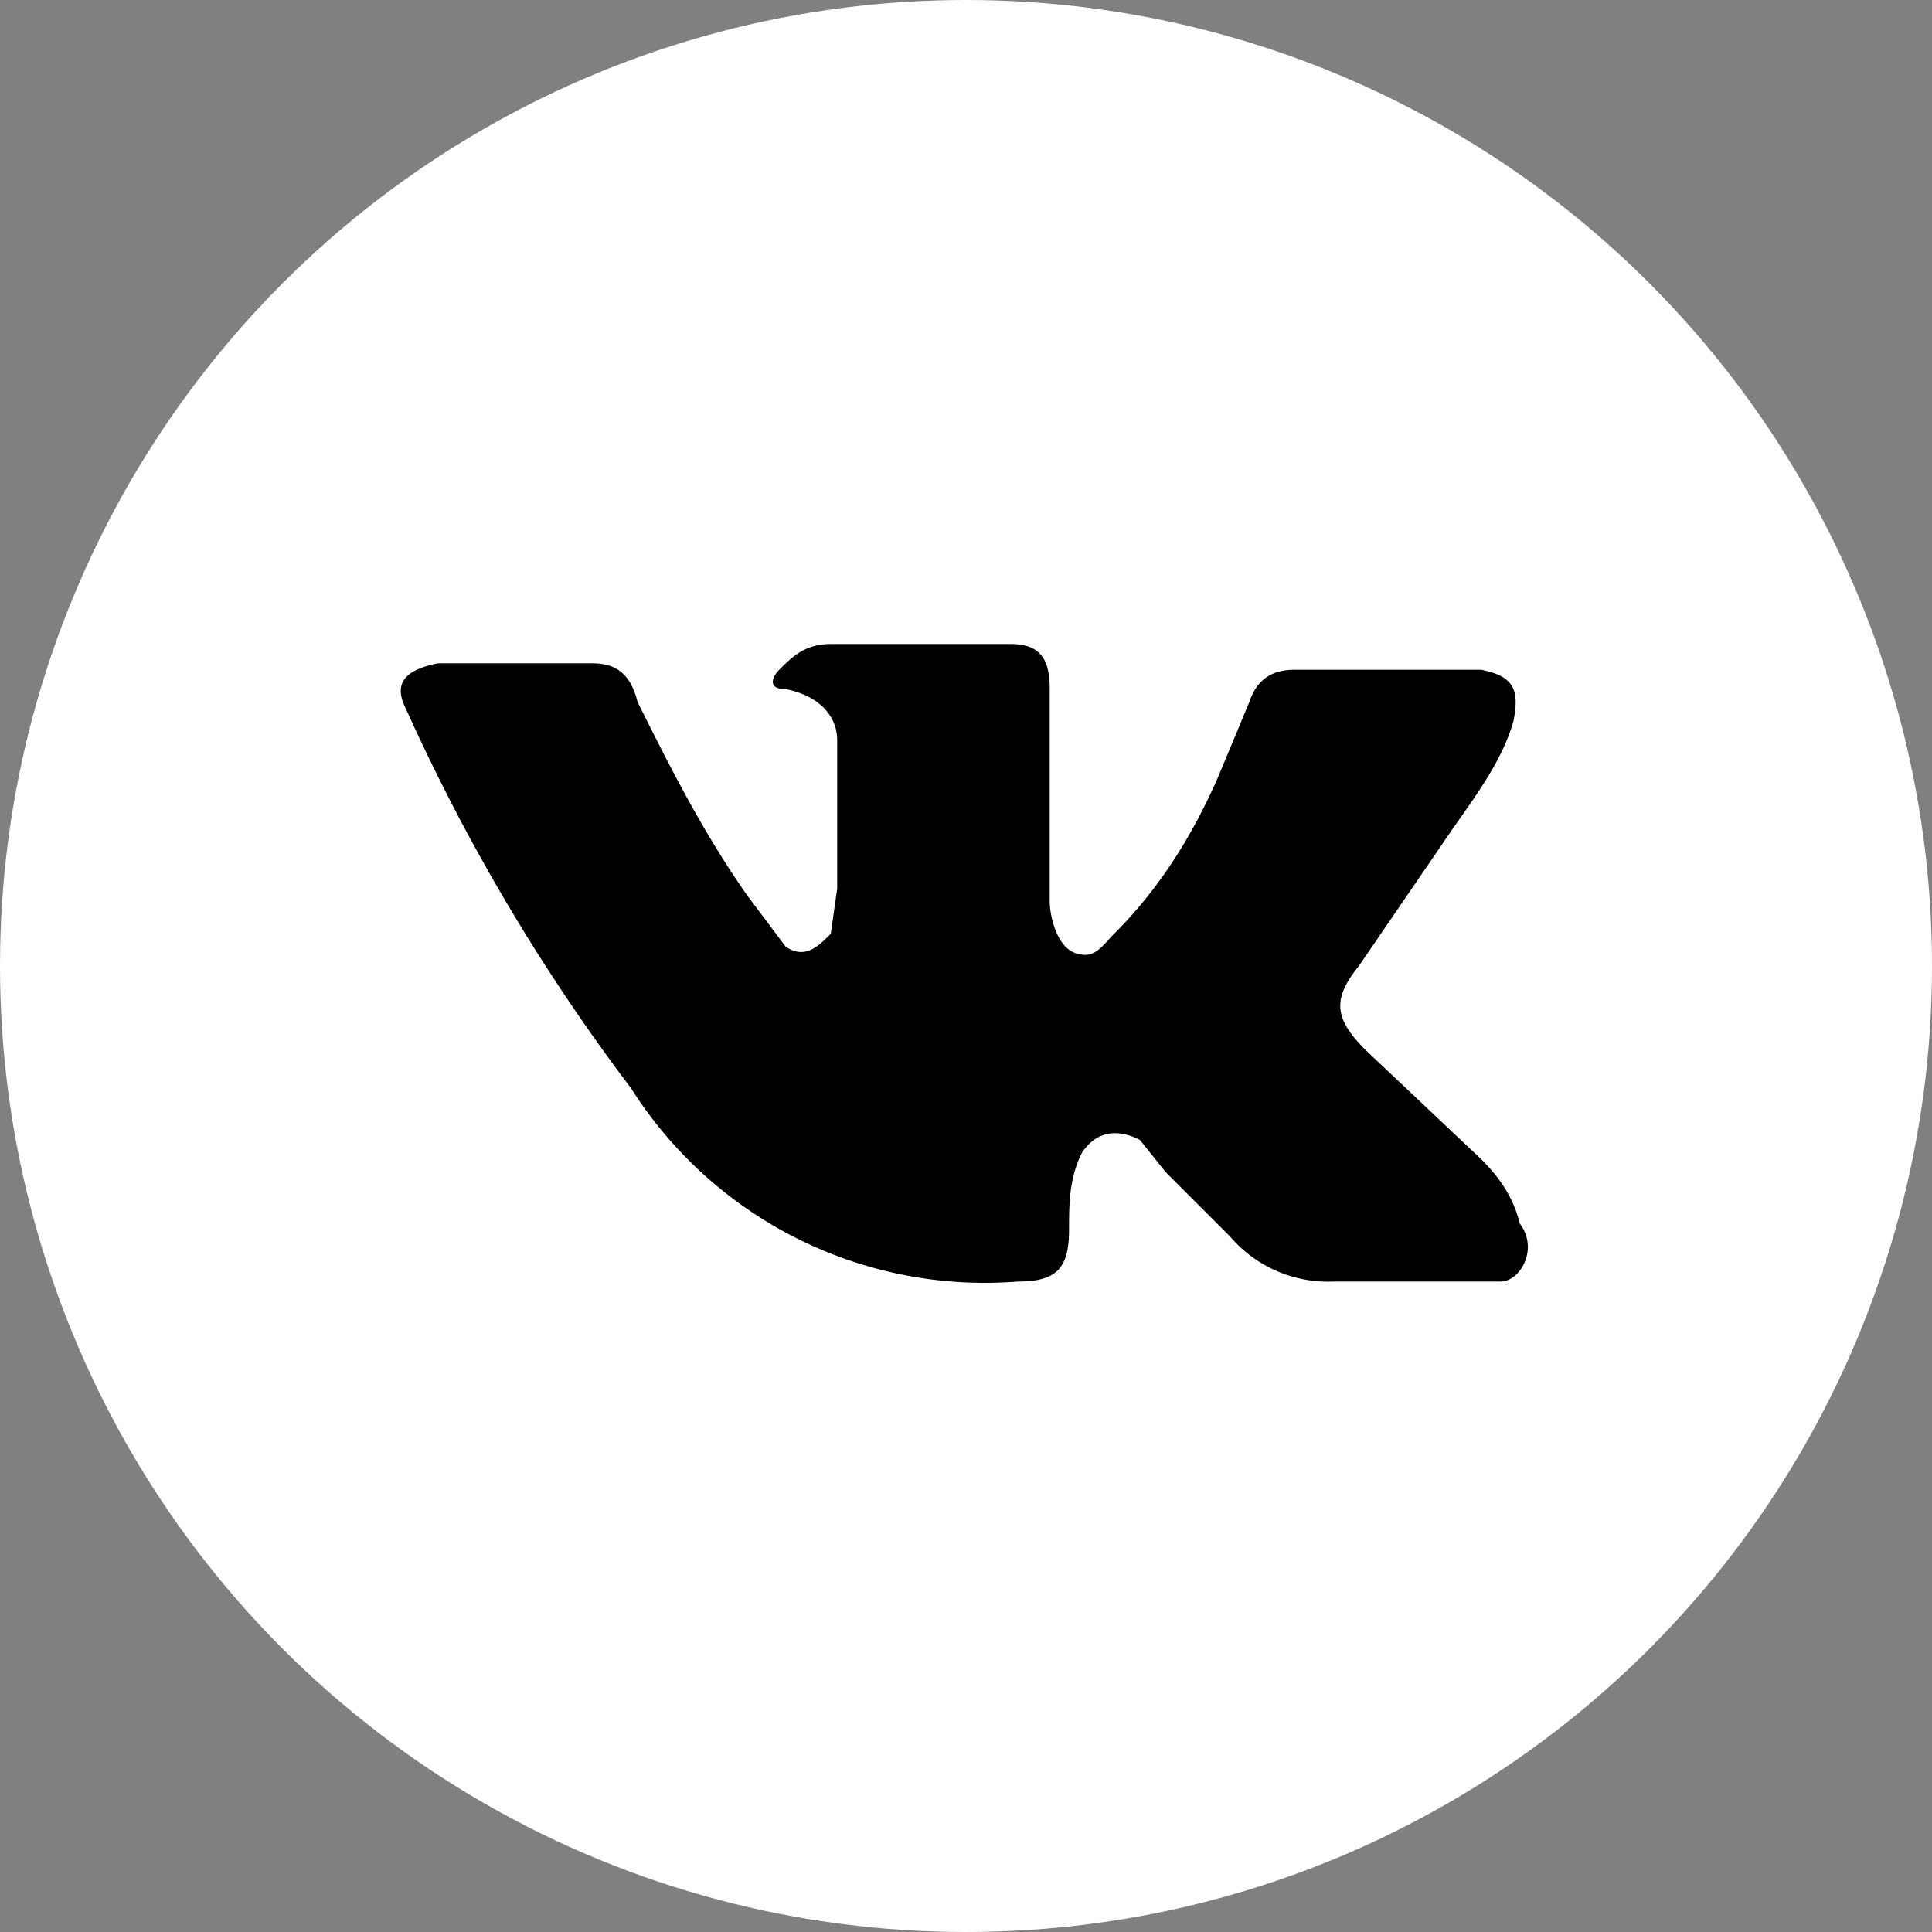
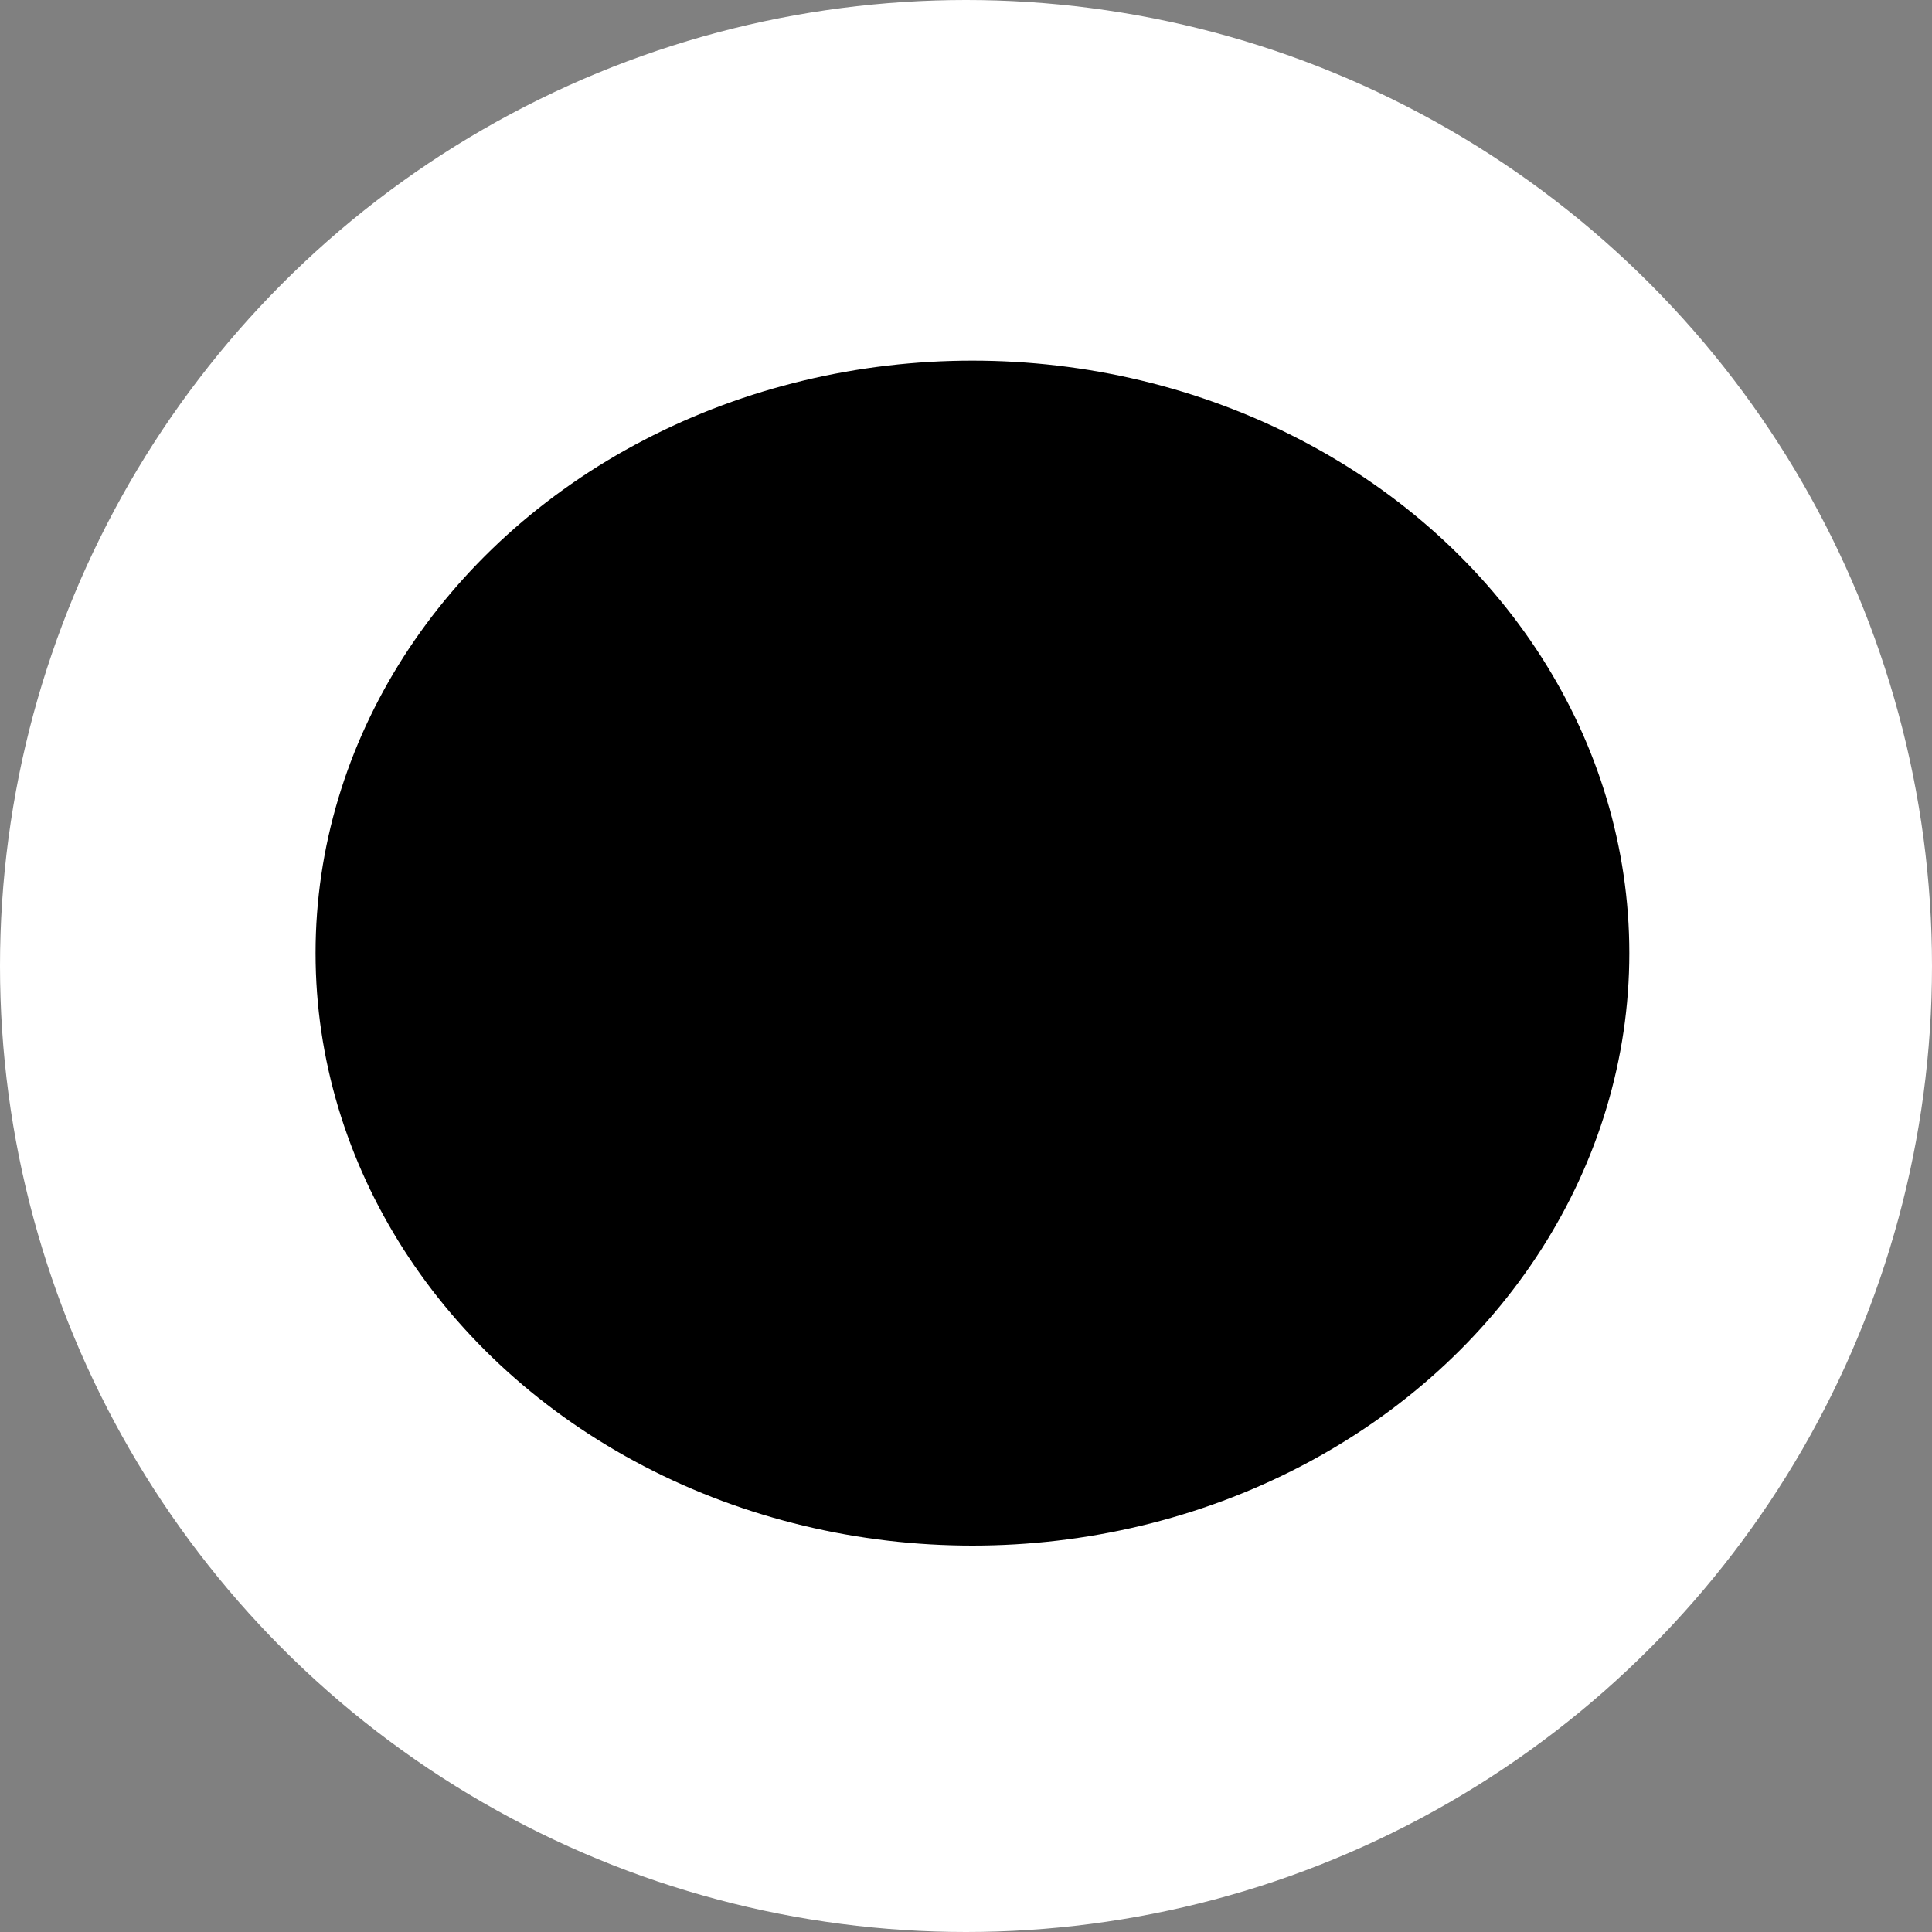
<svg xmlns="http://www.w3.org/2000/svg" width="30" height="30" fill="none">
  <rect width="100%" height="100%" fill="#808080" stroke="none" />
  <circle cx="15" cy="15" r="15" fill="#fff" />
  <ellipse cx="15.1" cy="14.8" rx="10.2" ry="9.2" fill="#000" />
-   <path d="M24.4 4.5H5.6c-.6 0-1.1.5-1.1 1.1v18.8c0 .6.5 1.1 1.1 1.1h18.8c.6 0 1.1-.5 1.1-1.1V5.6c0-.6-.5-1.1-1.1-1.1Zm-3.2 11.8L23 18c.3.3.5.6.6 1 .3.4 0 .9-.3.9h-2.6a2 2 0 0 1-1.6-.7l-1-1-.4-.5c-.4-.2-.7-.1-.9.2-.2.4-.2.8-.2 1.2 0 .6-.2.8-.8.8a6.5 6.5 0 0 1-6-3A30.6 30.6 0 0 1 6.3 11c-.2-.4 0-.6.5-.7h2.4c.4 0 .6.2.7.6.5 1 1 2 1.7 3l.6.8c.3.2.5 0 .7-.2l.1-.7v-2.3c0-.4-.3-.7-.8-.8-.3 0-.2-.2-.1-.3.2-.2.4-.4.8-.4h2.8c.5 0 .6.3.6.7V14c0 .2.1.7.4.8.3.1.4-.1.6-.3.7-.7 1.2-1.5 1.6-2.4l.5-1.2c.1-.3.3-.5.7-.5H23c.5.1.6.3.5.8-.2.7-.7 1.3-1.1 1.9L21.1 15c-.4.5-.4.8.1 1.3Z" fill="#fff" />
</svg>